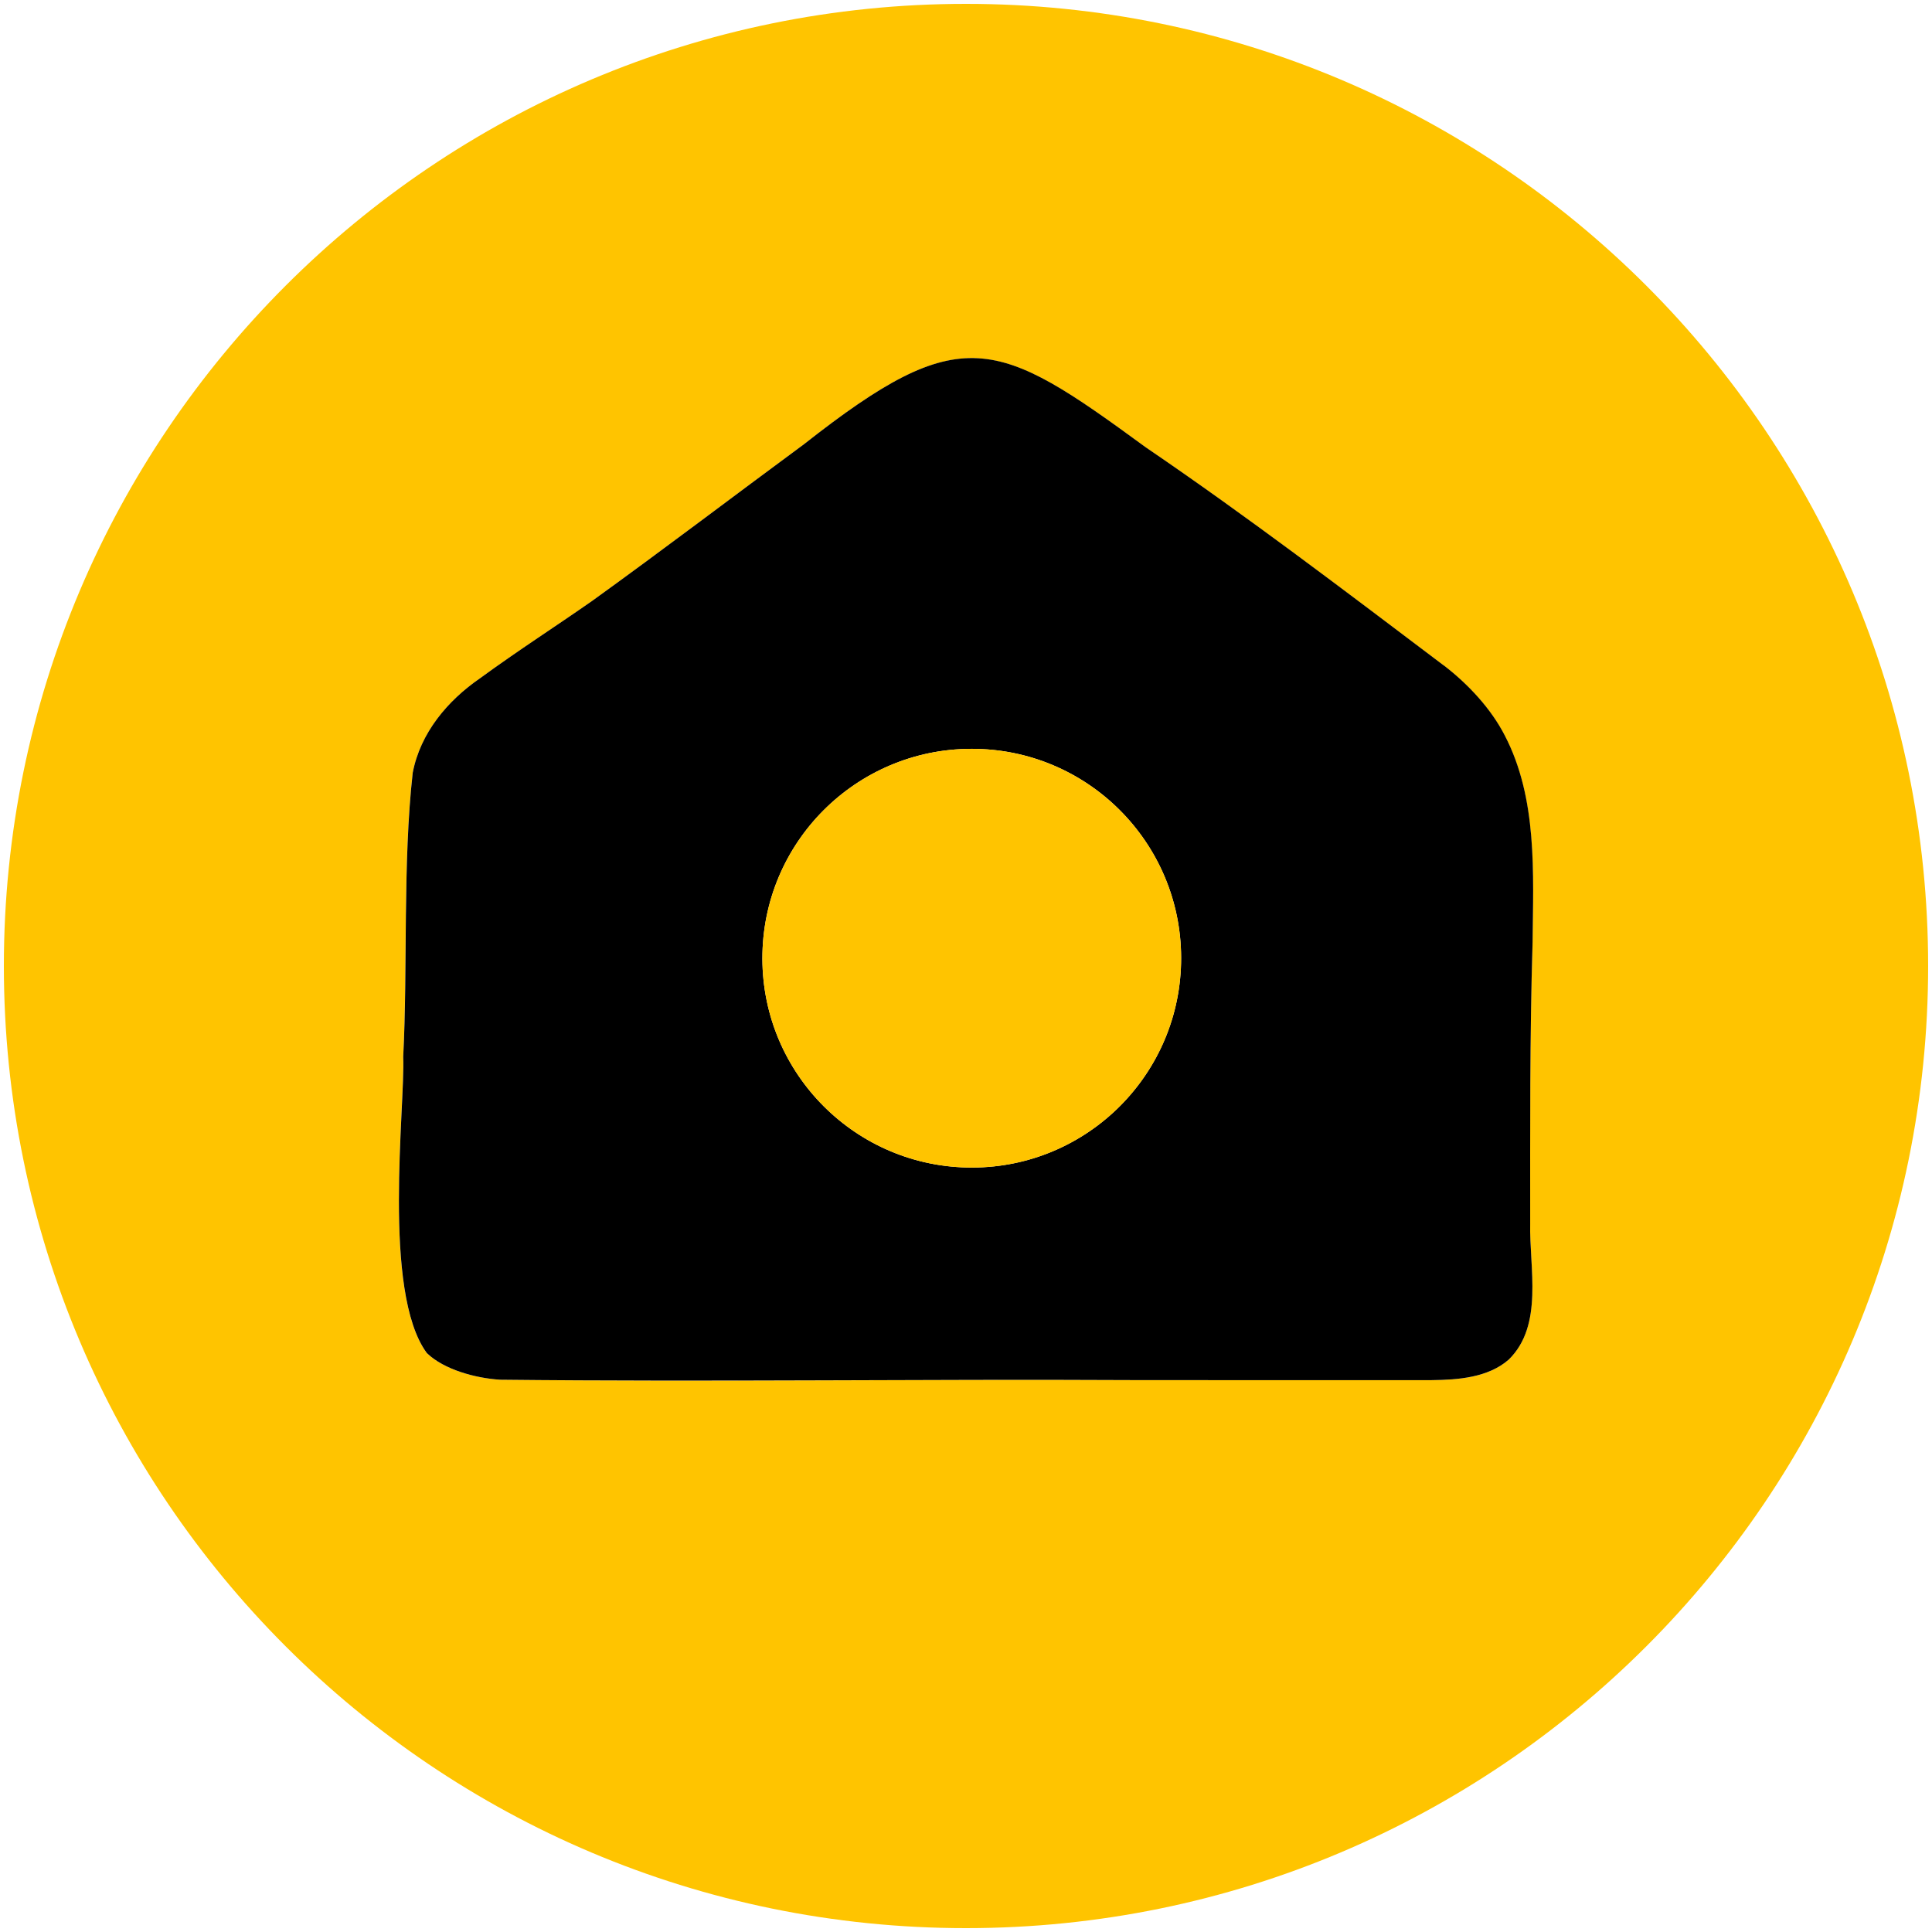
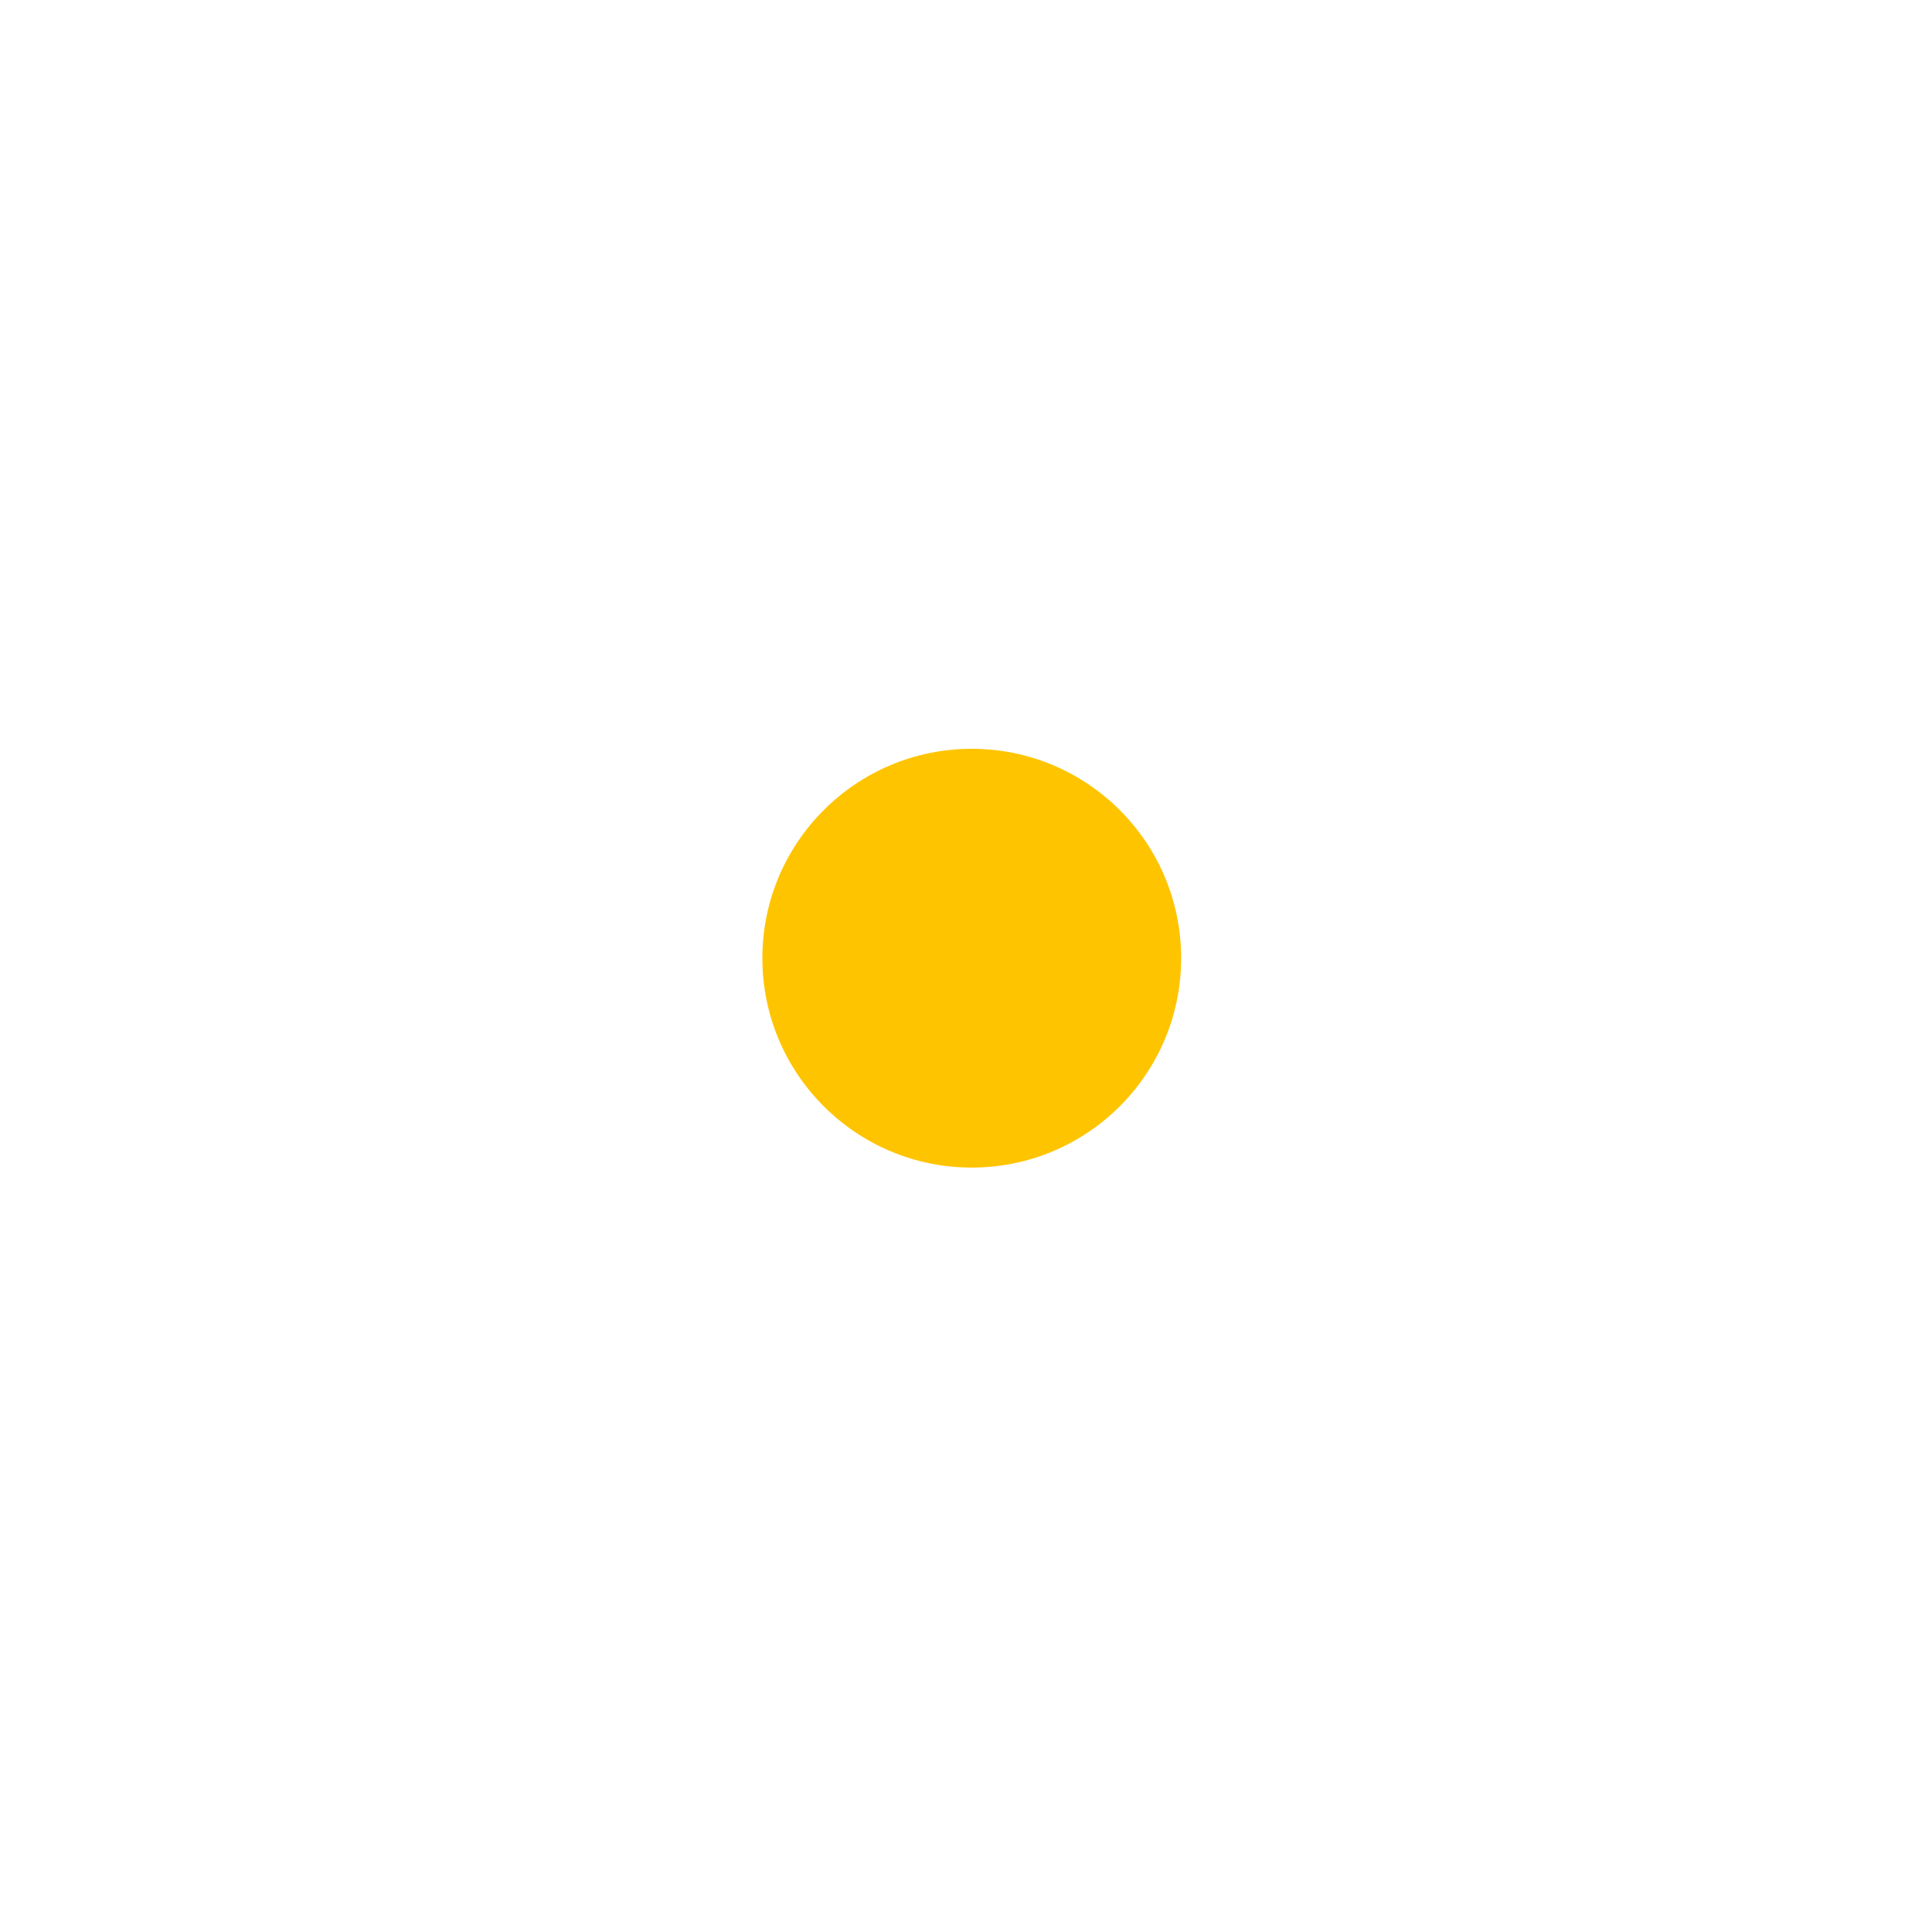
<svg xmlns="http://www.w3.org/2000/svg" id="Pictogrammes" viewBox="0 0 500 500">
  <defs>
    <style>
      .cls-1 {
        fill: #ffc400;
      }
    </style>
  </defs>
-   <path class="cls-1" d="M250,1C112.48,1,1,112.48,1,250s111.48,249,249,249,249-111.48,249-249S387.52,1,250,1ZM396.62,243.94c-.74,24.4-.63,48.42-.62,72.73-.25,11.46,3.54,26.35-5.57,35.22-5.32,4.64-13.08,5.23-19.92,5.3-25.68.04-51.3-.01-76.94-.01-54.72-.28-109.45.5-164.17-.1-6.41-.41-14.51-2.64-18.87-6.83l-.1-.1c-11.62-15.81-5.56-63.83-6.09-76.65,1.17-22.88-.15-50.17,2.46-73.5,1.99-10.31,9-18.66,17.48-24.5,9.62-7.02,20.31-13.91,28.94-19.97,18.41-13.26,36.55-27.08,54.84-40.56,40.79-32.08,49.79-27.48,88.39.76,26.4,17.97,51.71,37.27,77.19,56.5,6.37,4.89,12.23,11.22,15.76,18.1,8.51,16.32,7.39,35.64,7.21,53.62Z" />
-   <path d="M373.65,172.22c-25.48-19.24-50.79-38.53-77.19-56.5-38.6-28.25-47.6-32.85-88.39-.76-18.29,13.48-36.43,27.3-54.84,40.56-8.63,6.05-19.32,12.94-28.94,19.97-8.49,5.84-15.5,14.19-17.48,24.5-2.61,23.34-1.28,50.63-2.46,73.5.53,12.83-5.53,60.84,6.09,76.65l.1.1c4.36,4.19,12.46,6.43,18.87,6.83,54.71.59,109.44-.19,164.17.1,25.64,0,51.26.05,76.94.01,6.84-.07,14.6-.66,19.92-5.3,9.11-8.88,5.32-23.77,5.57-35.22,0-24.3-.12-48.33.62-72.73.18-17.98,1.3-37.29-7.21-53.62-3.53-6.87-9.39-13.21-15.76-18.1ZM250.31,302.15c-29.92-.65-53.64-25.43-52.99-55.35.65-29.92,25.43-53.64,55.35-52.99,29.92.65,53.64,25.43,52.99,55.35-.65,29.92-25.43,53.64-55.35,52.99Z" />
  <circle class="cls-1" cx="251.49" cy="247.98" r="54.19" />
</svg>